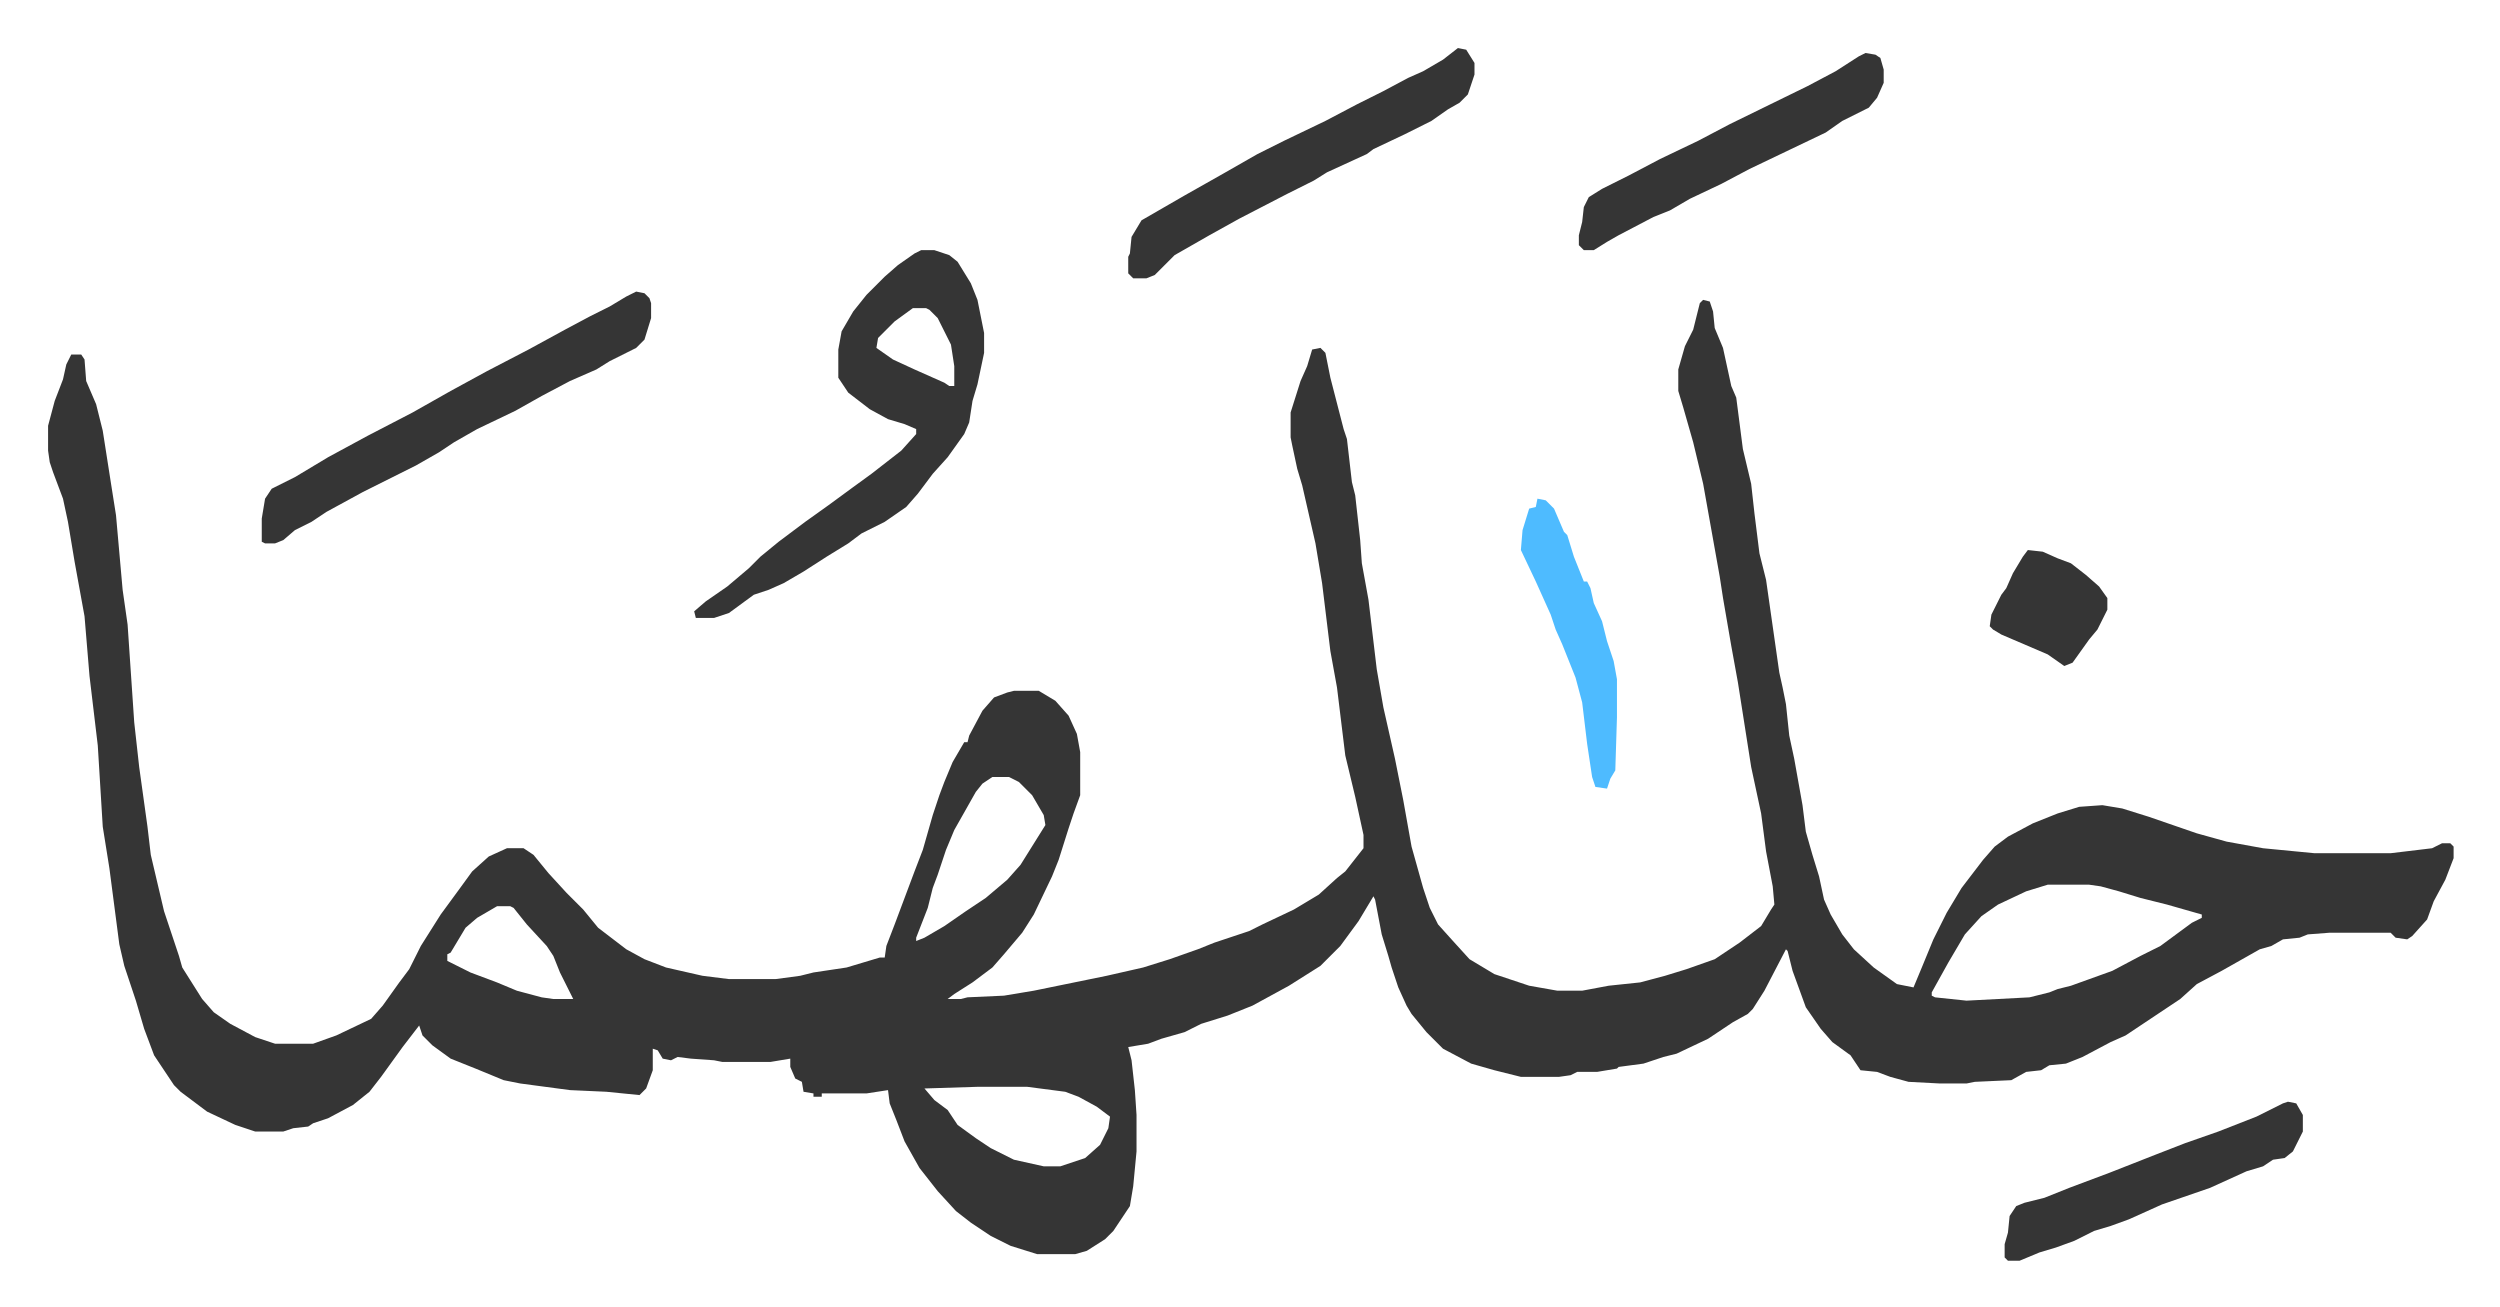
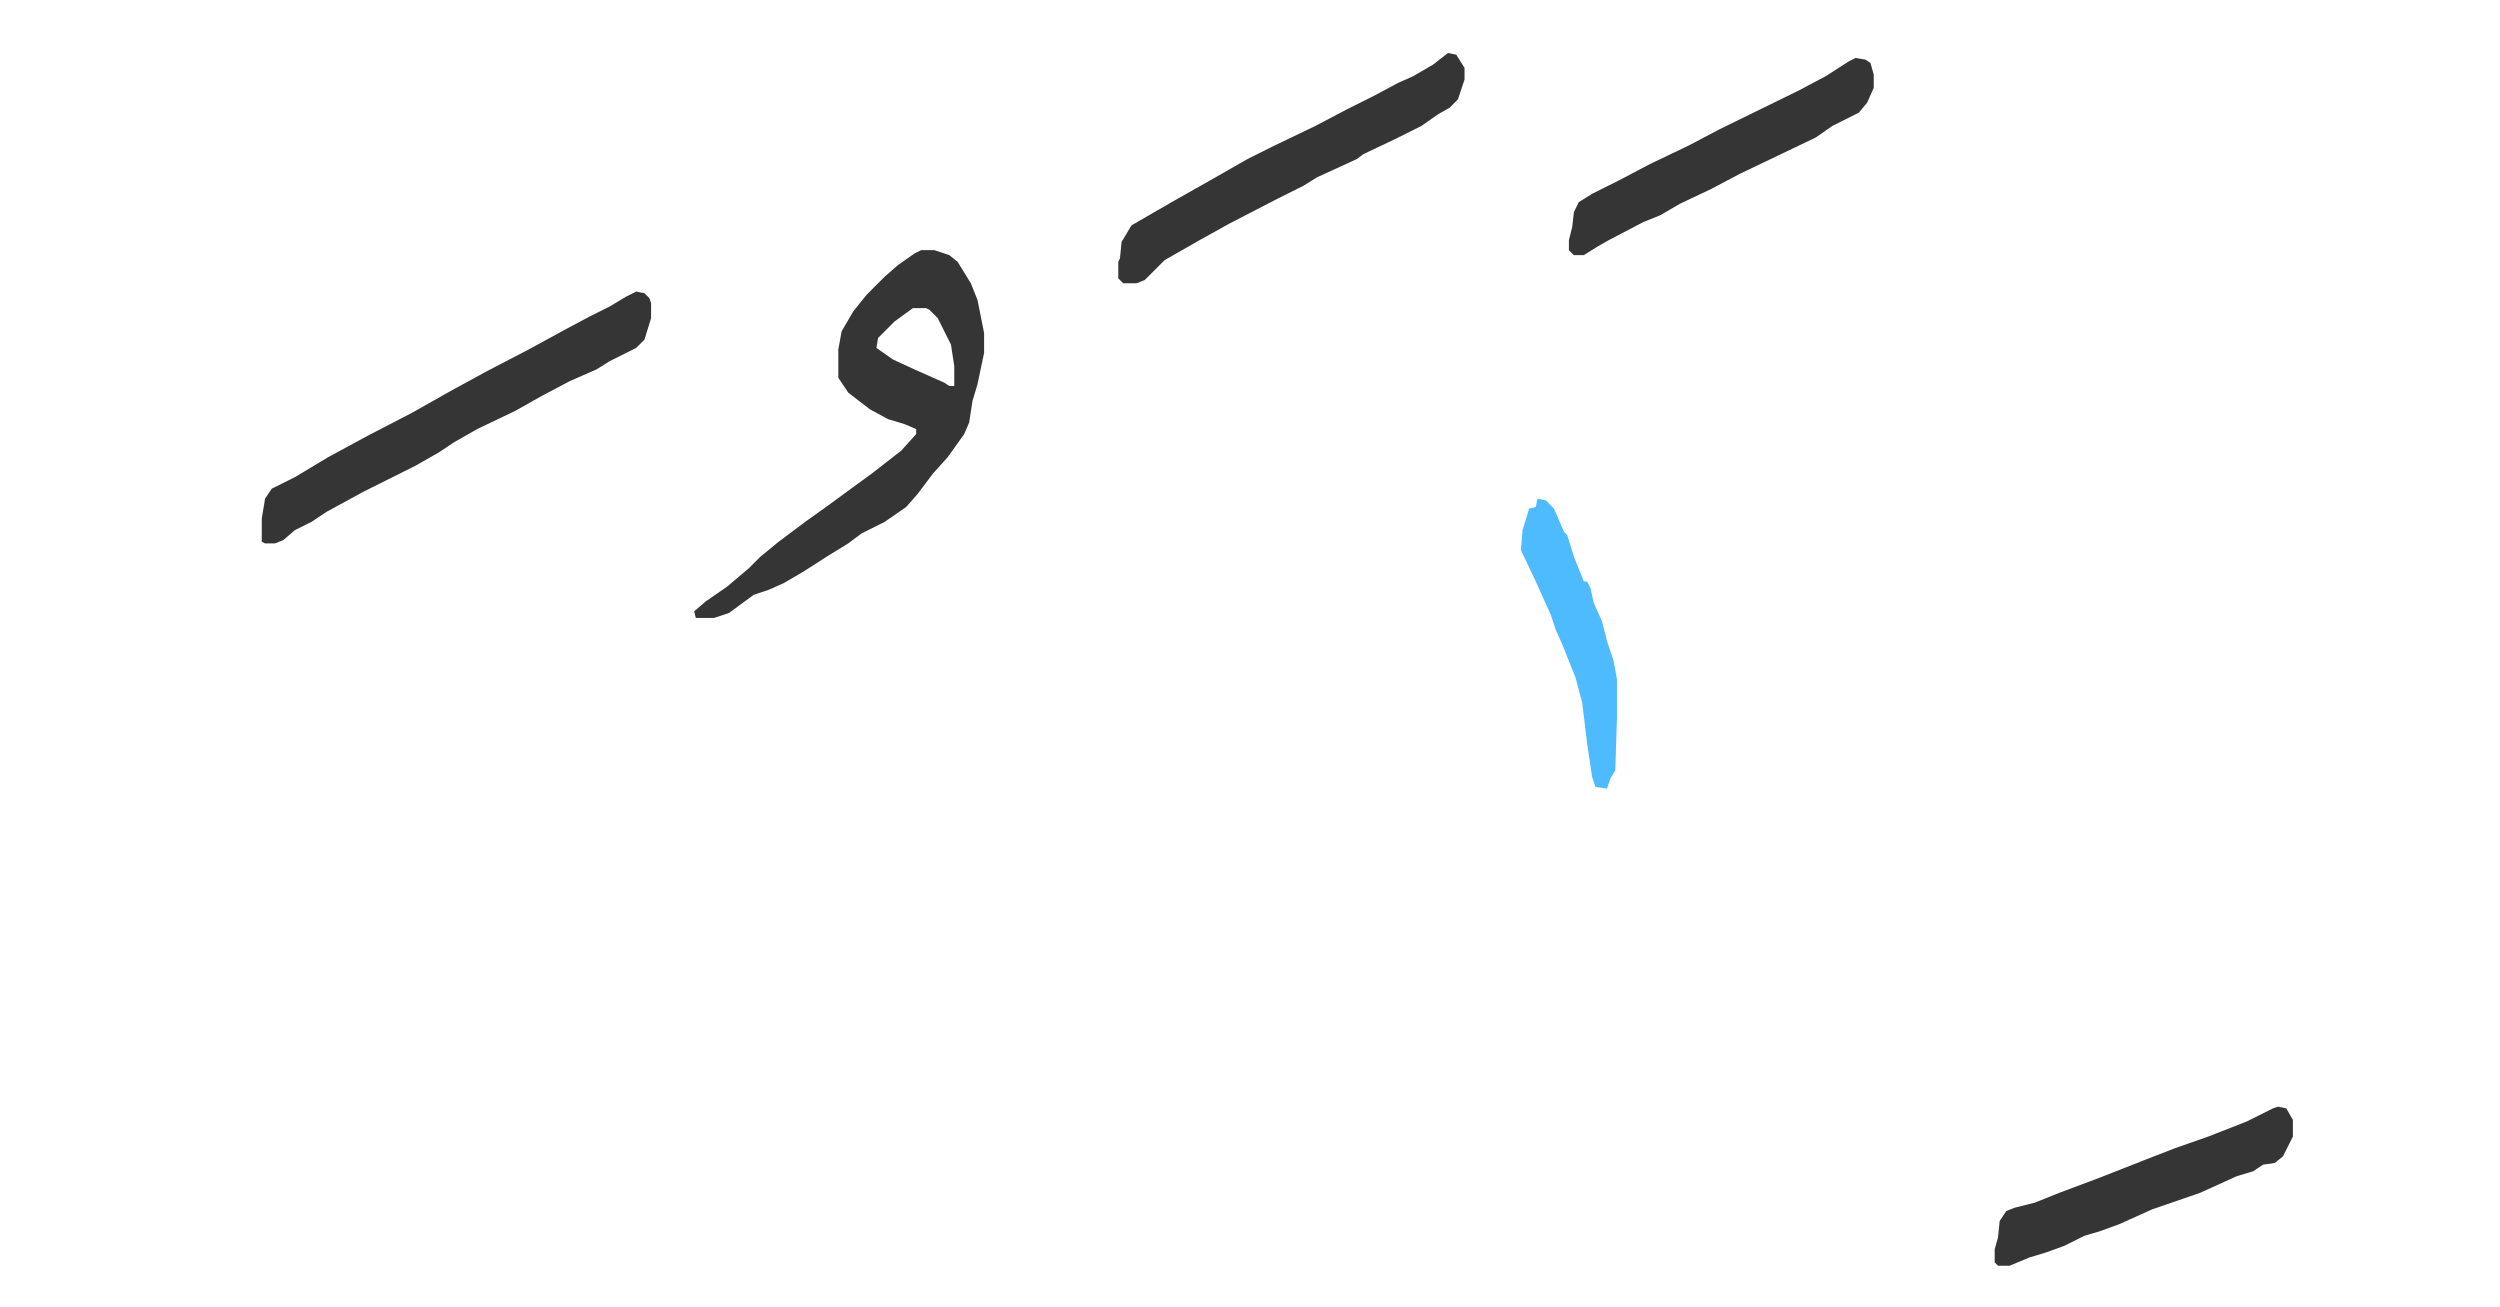
<svg xmlns="http://www.w3.org/2000/svg" viewBox="-29 321 1509 789">
-   <path fill="#353535" id="rule_normal" d="m999 502 4 1 2 6 1 10 5 12 5 23 3 7 4 31 5 21 2 18 3 24 4 16 8 56 2 9 2 10 2 19 3 14 5 28 2 16 4 14 4 13 3 14 4 9 7 12 7 9 12 11 14 10 10 2 5-12 7-17 8-16 9-15 13-17 7-8 8-6 15-8 15-6 13-4 14-1 12 2 16 5 29 10 18 5 22 4 31 3h46l25-3 6-3h5l2 2v7l-5 13-7 13-4 11-9 10-3 2-7-1-3-3h-37l-13 1-5 2-10 1-7 4-7 2-23 13-15 8-10 9-9 6-15 10-9 6-9 4-17 9-10 4-10 1-5 3-9 1-9 5-22 1-5 1h-16l-19-1-11-3-8-3-10-1-6-9-11-8-7-8-9-13-8-22-3-12-1-1-13 25-7 11-3 3-9 5-15 10-19 9-8 2-12 4-15 2-1 1-12 2h-12l-4 2-7 1h-23l-16-4-14-4-17-9-10-10-9-11-3-5-5-11-4-12-2-7-4-13-4-21-1-2-9 15-11 15-12 12-19 12-22 12-15 6-16 5-10 5-14 4-8 3-12 2 2 8 2 18 1 15v22l-2 21-2 12-10 15-5 5-11 7-7 2h-23l-16-5-12-6-12-8-9-7-11-12-11-14-9-16-5-13-4-10-1-8-13 2h-27v2h-5v-2l-6-1-1-6-4-2-3-7v-5l-12 2h-29l-5-1-14-1-8-1-4 2-5-1-3-5-3-1v13l-4 11-4 4-20-2-22-1-30-4-10-2-17-7-15-6-11-8-6-6-2-6-10 13-13 18-7 9-10 8-15 8-9 3-3 2-9 1-6 2h-17l-12-4-17-8-16-12-4-4-8-12-4-6-6-16-5-17-7-21-3-13-6-46-4-25-3-49-5-42-3-36-6-33-4-24-3-14-6-16-2-6-1-7v-15l4-15 5-13 2-9 3-6h6l2 3 1 13 6 14 4 16 5 32 3 19 4 45 3 21 4 59 3 27 5 36 2 17 8 34 9 27 2 7 12 19 7 8 10 7 15 8 12 4h23l14-5 21-10 7-8 10-14 6-8 7-14 12-19 11-15 8-11 10-9 11-5h10l6 4 9 11 11 12 10 10 9 11 17 13 11 6 13 5 22 5 16 2h28l15-2 8-2 20-3 20-6h3l1-7 5-13 12-32 5-13 6-21 4-12 3-8 5-12 7-12h2l1-4 8-15 7-8 8-3 4-1h15l10 6 8 9 5 11 2 11v26l-4 11-3 9-6 19-4 10-11 23-7 11-11 13-7 8-12 9-11 7-4 3h8l4-1 22-1 18-3 44-9 22-5 16-5 17-6 10-4 21-7 8-4 19-9 15-9 11-10 5-4 11-14v-8l-5-23-6-25-5-41-4-22-5-41-4-24-8-35-3-10-3-14-1-5v-15l6-19 4-9 3-10 5-1 3 3 3 15 8 31 2 6 3 26 2 8 3 27 1 14 4 22 5 42 4 23 7 31 5 25 5 28 7 25 4 12 5 10 9 10 10 11 15 9 21 7 17 3h15l16-3 19-2 15-4 13-4 17-6 15-10 13-10 6-10 2-3-1-11-4-21-3-23-6-28-8-51-4-22-5-29-2-13-10-56-6-25-6-21-3-10v-13l4-14 5-10 4-16zM570 790l-6 4-4 5-13 23-5 12-5 15-3 8-3 12-7 18v2l5-2 12-7 13-9 12-8 13-11 8-9 10-16 5-8-1-6-7-12-8-8-6-3zm637 65-13 4-17 8-10 7-10 11-10 17-10 18v2l2 1 19 2 38-2 12-3 5-2 8-2 25-9 17-9 12-6 19-14 6-3v-2l-21-6-16-4-13-4-11-3-7-1zm-936 13-12 7-7 6-9 15-2 1v4l14 7 16 6 12 5 15 4 7 1h12l-8-16-4-10-4-6-12-13-8-10-2-1zm290 109-32 1 6 7 8 6 6 9 11 8 9 6 14 7 18 4h10l15-5 9-8 5-10 1-7-8-6-11-6-8-3-23-3z" />
-   <path fill="#353535" id="rule_normal" d="M527 472h8l9 3 5 4 8 13 4 10 4 20v12l-4 19-3 10-2 13-3 7-10 14-9 10-9 12-7 8-13 9-14 7-8 6-13 8-14 9-12 7-9 4-9 3-15 11-9 3h-11l-1-4 7-6 13-9 13-11 7-7 11-9 16-12 14-10 15-11 11-8 18-14 9-10v-3l-7-3-10-3-11-6-13-10-6-9v-17l2-11 7-12 8-10 11-11 8-7 10-7zm-5 35-11 8-10 10-1 6 10 7 13 6 18 8 3 2h3v-12l-2-13-8-16-5-5-2-1zm-167-10 5 1 3 3 1 3v9l-4 13-5 5-16 8-8 5-16 7-17 9-16 9-23 11-14 8-9 6-14 8-16 8-16 8-22 12-9 6-10 5-7 6-5 2h-6l-2-1v-14l2-12 4-6 14-7 20-12 24-13 27-14 23-13 22-12 25-13 22-12 15-8 12-6 10-6zm496-147 5 1 5 8v7l-4 12-5 5-7 4-10 7-16 8-19 9-4 3-24 11-8 5-16 8-29 15-18 10-21 12-12 12-5 2h-8l-3-3v-10l1-2 1-10 6-10 26-15 23-13 21-12 16-8 25-12 19-10 16-8 15-8 9-4 12-7zm246 3 6 1 3 2 2 7v8l-4 9-5 6-16 8-10 7-23 11-23 11-17 9-19 9-12 7-10 4-21 11-7 4-8 5h-6l-3-3v-6l2-8 1-9 3-6 8-5 16-8 19-10 23-11 19-10 47-23 17-9 14-9zm255 633 5 1 4 7v10l-6 12-5 4-7 1-6 4-10 3-22 10-29 10-20 9-11 4-10 3-12 6-11 4-10 3-12 5h-7l-2-2v-8l2-7 1-10 4-6 5-2 12-3 15-6 24-9 28-11 18-7 20-7 23-9 16-8z" />
+   <path fill="#353535" id="rule_normal" d="M527 472h8l9 3 5 4 8 13 4 10 4 20v12l-4 19-3 10-2 13-3 7-10 14-9 10-9 12-7 8-13 9-14 7-8 6-13 8-14 9-12 7-9 4-9 3-15 11-9 3h-11l-1-4 7-6 13-9 13-11 7-7 11-9 16-12 14-10 15-11 11-8 18-14 9-10v-3l-7-3-10-3-11-6-13-10-6-9v-17l2-11 7-12 8-10 11-11 8-7 10-7zm-5 35-11 8-10 10-1 6 10 7 13 6 18 8 3 2h3v-12l-2-13-8-16-5-5-2-1zm-167-10 5 1 3 3 1 3v9l-4 13-5 5-16 8-8 5-16 7-17 9-16 9-23 11-14 8-9 6-14 8-16 8-16 8-22 12-9 6-10 5-7 6-5 2h-6l-2-1v-14l2-12 4-6 14-7 20-12 24-13 27-14 23-13 22-12 25-13 22-12 15-8 12-6 10-6m496-147 5 1 5 8v7l-4 12-5 5-7 4-10 7-16 8-19 9-4 3-24 11-8 5-16 8-29 15-18 10-21 12-12 12-5 2h-8l-3-3v-10l1-2 1-10 6-10 26-15 23-13 21-12 16-8 25-12 19-10 16-8 15-8 9-4 12-7zm246 3 6 1 3 2 2 7v8l-4 9-5 6-16 8-10 7-23 11-23 11-17 9-19 9-12 7-10 4-21 11-7 4-8 5h-6l-3-3v-6l2-8 1-9 3-6 8-5 16-8 19-10 23-11 19-10 47-23 17-9 14-9zm255 633 5 1 4 7v10l-6 12-5 4-7 1-6 4-10 3-22 10-29 10-20 9-11 4-10 3-12 6-11 4-10 3-12 5h-7l-2-2v-8l2-7 1-10 4-6 5-2 12-3 15-6 24-9 28-11 18-7 20-7 23-9 16-8z" />
  <path fill="#4ebbff" id="rule_madd_normal_2_vowels" d="m899 622 5 1 5 5 6 14 2 2 4 13 4 10 2 5h2l2 4 2 9 5 11 3 12 4 12 2 11v23l-1 32-3 5-2 6-7-1-2-6-3-20-3-25-4-15-8-20-4-9-3-9-9-20-9-19 1-12 4-13 4-1z" />
-   <path fill="#353535" id="rule_normal" d="m1195 653 9 1 9 4 8 3 9 7 8 7 5 7v7l-6 12-5 6-10 14-5 2-10-7-28-12-5-3-2-2 1-7 6-12 3-4 4-9 6-10z" />
</svg>